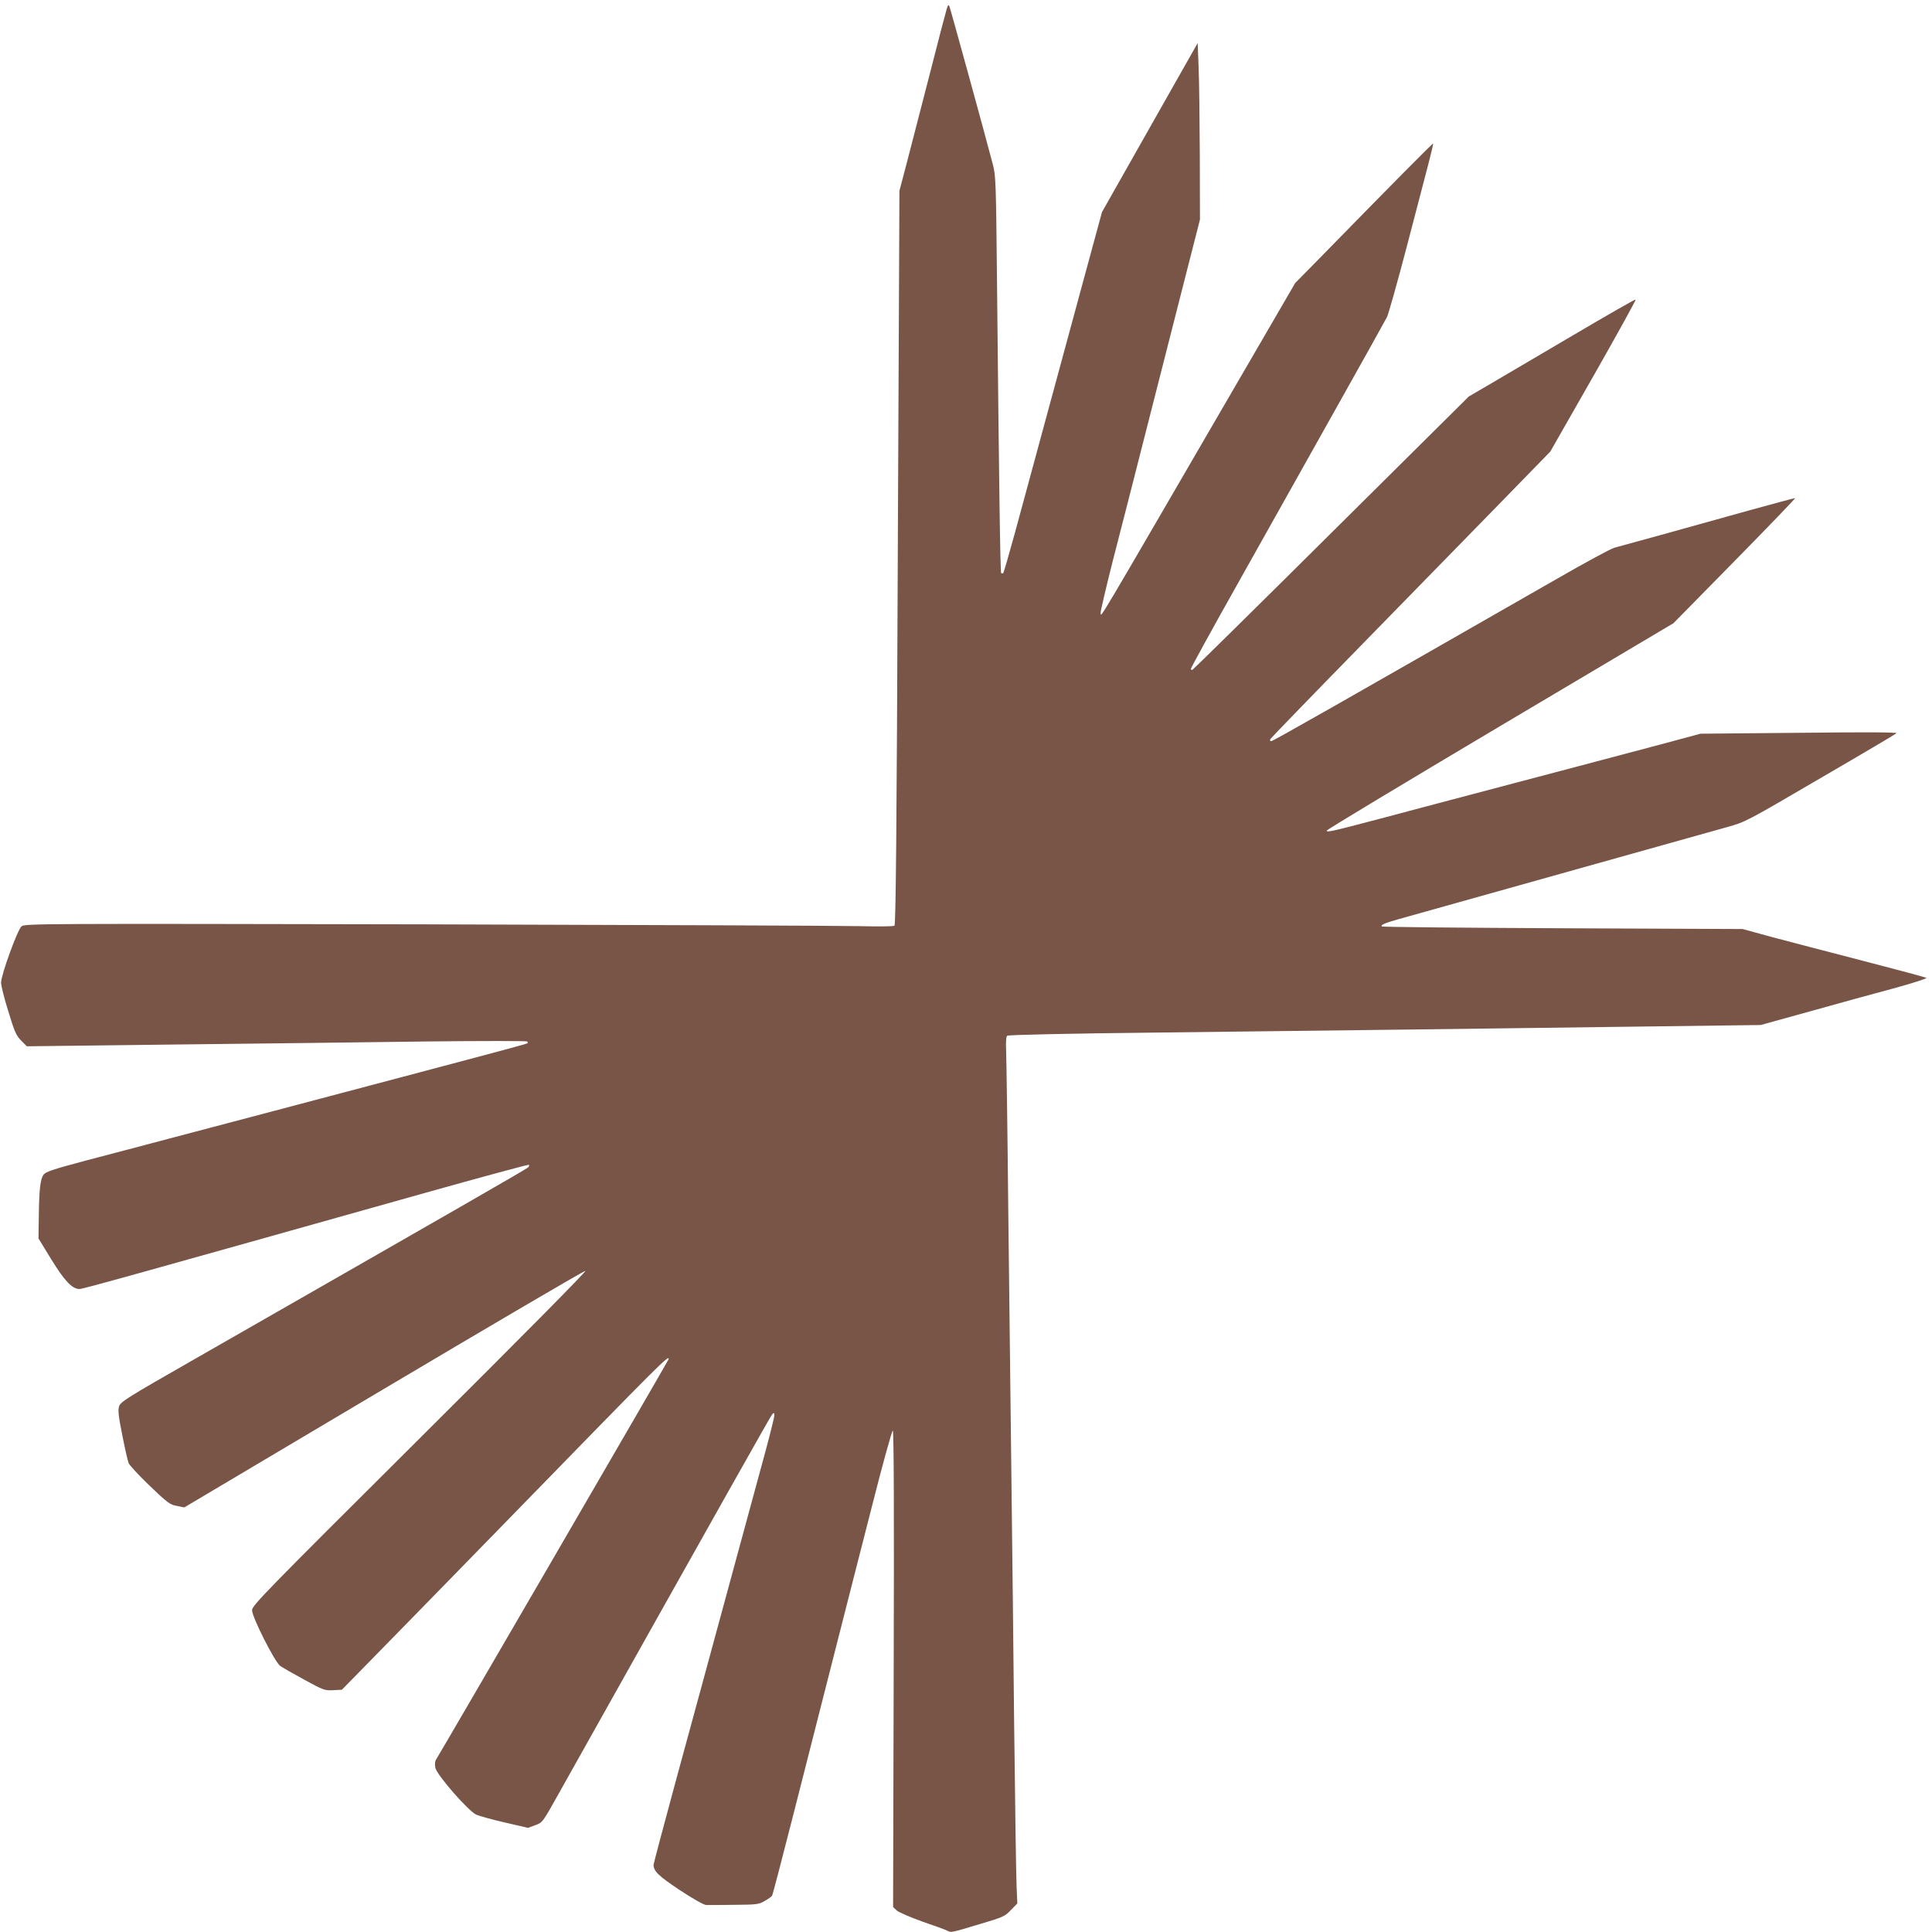
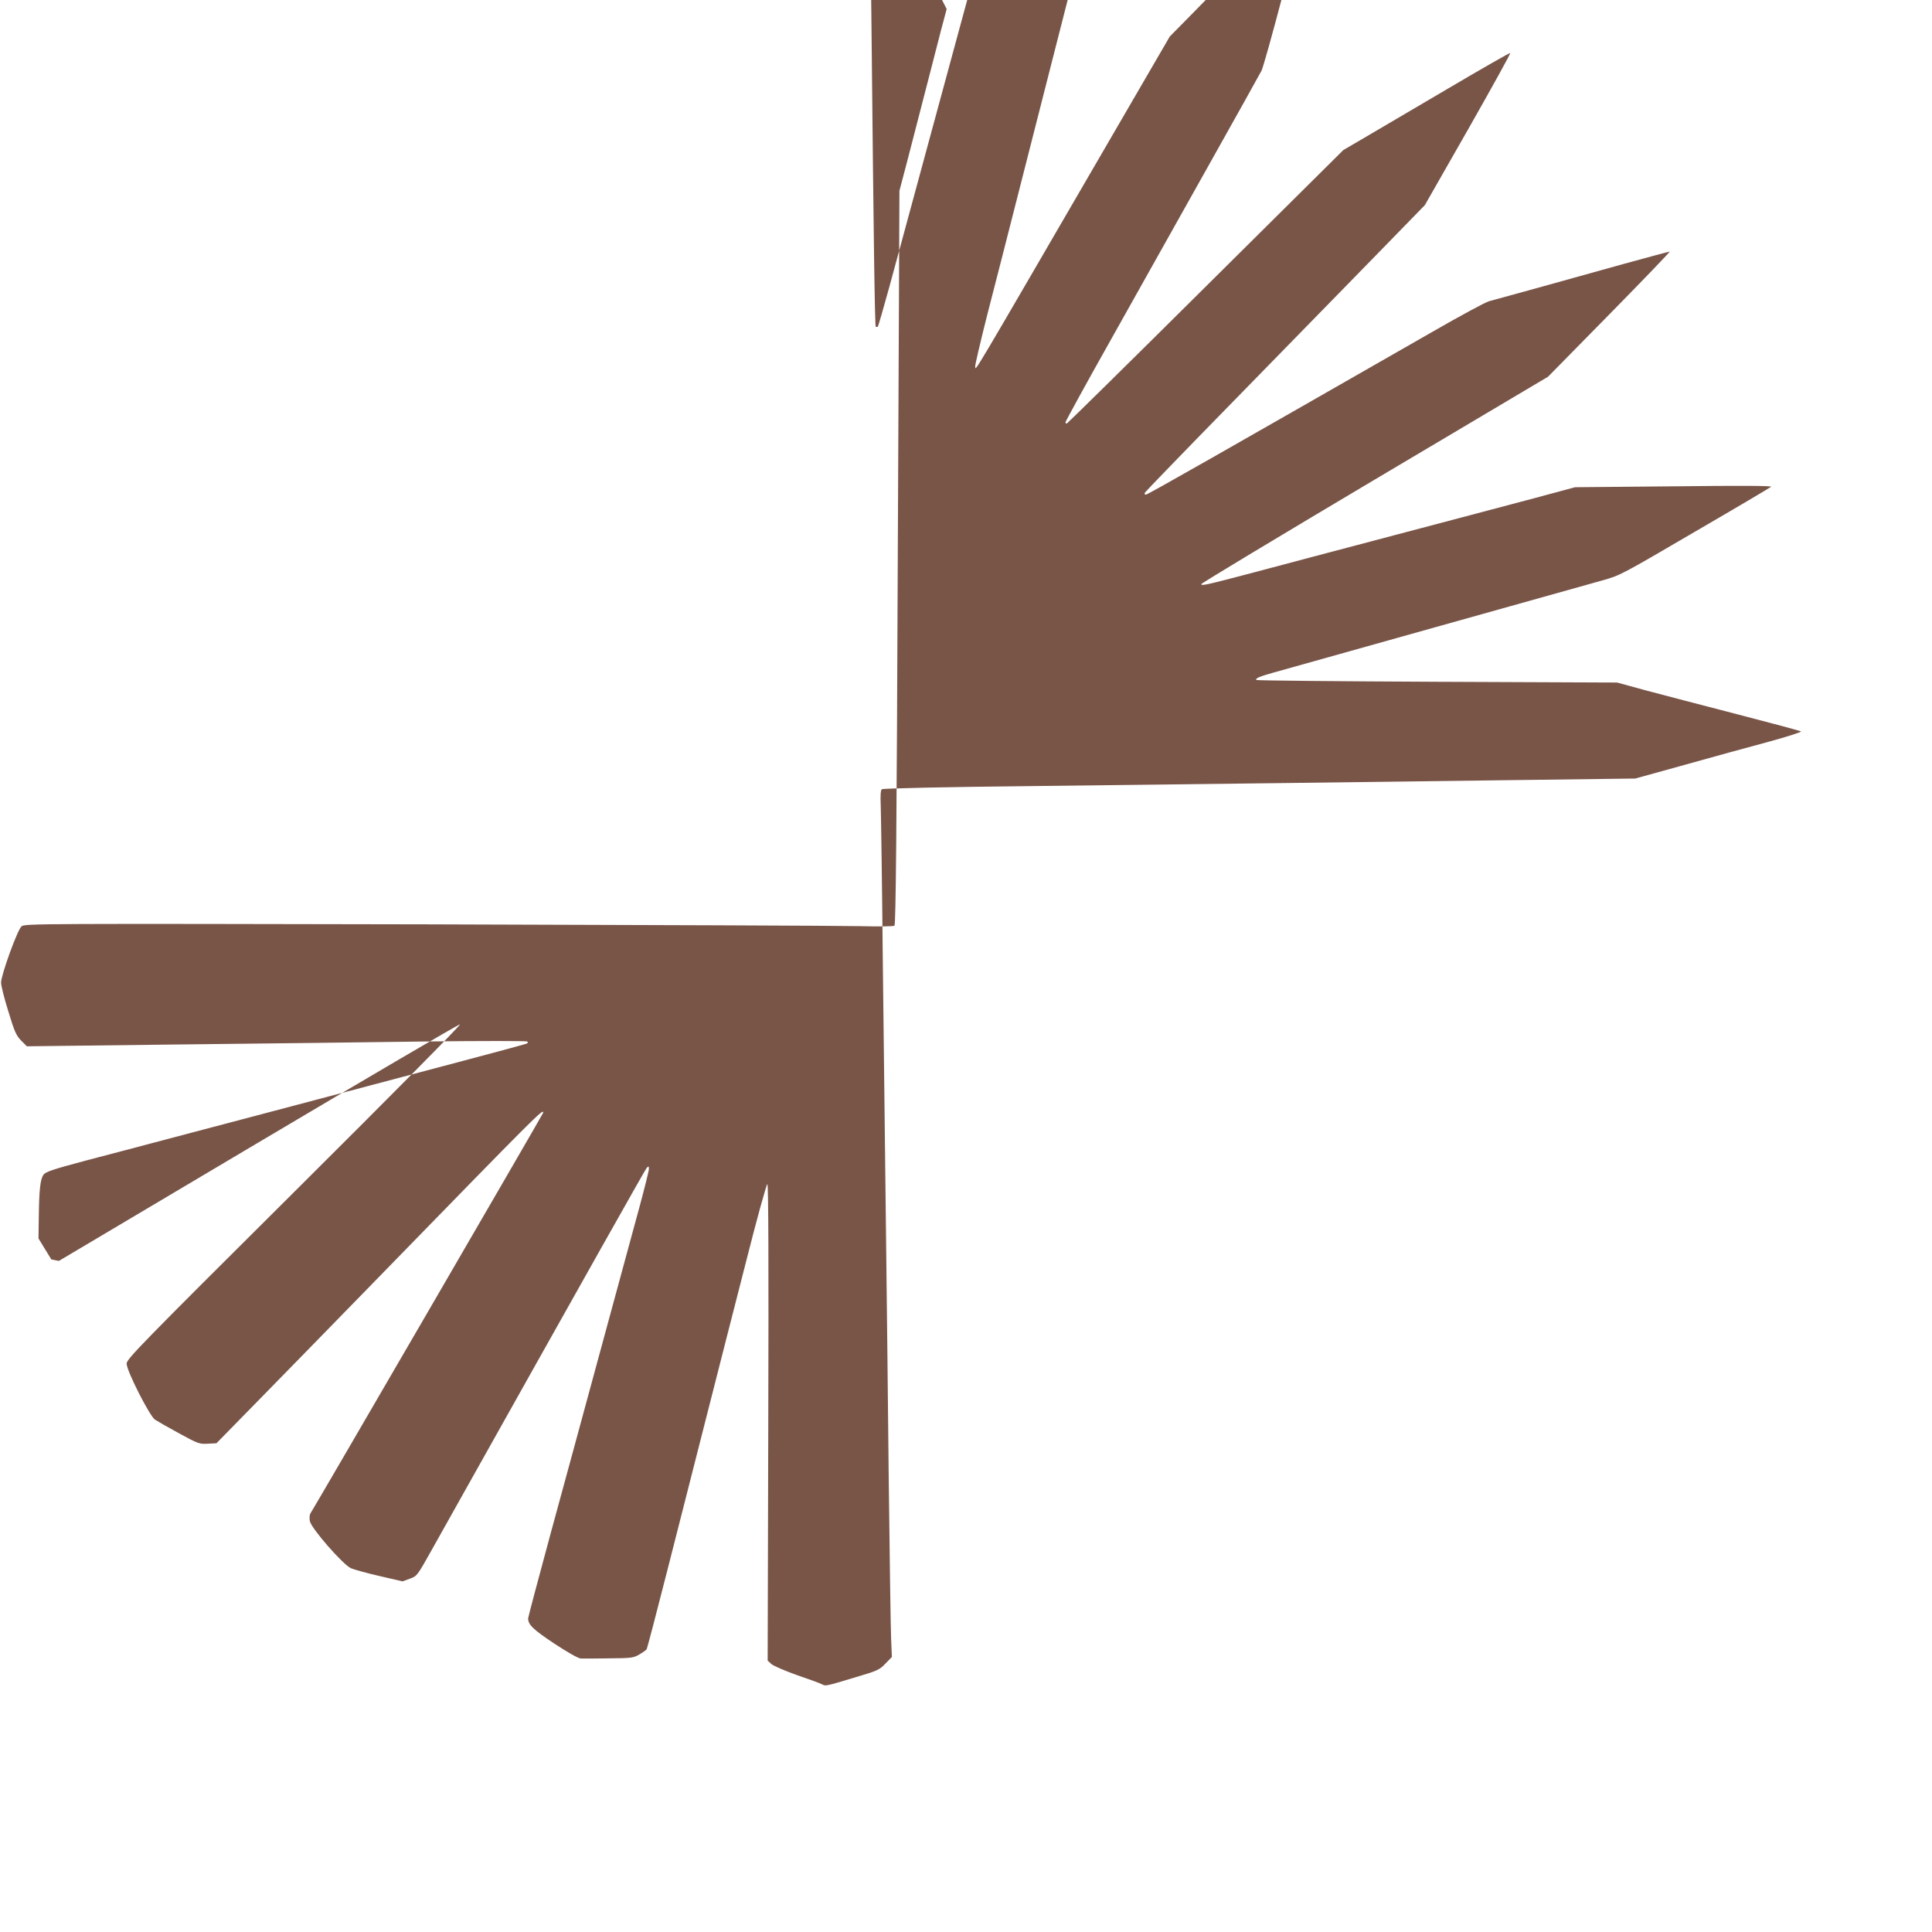
<svg xmlns="http://www.w3.org/2000/svg" version="1.0" width="1280pt" height="1280pt" viewBox="0 0 1280 1280" preserveAspectRatio="xMidYMid meet">
  <g transform="translate(0,1280) scale(0.1,-0.1)" fill="#795548" stroke="none">
-     <path d="M6272 12740 c-6 -19 -57 -213 -112 -430 -56 -217 -124 -480 -151 -584 l-50 -190 -11 -2430 c-7 -1797 -13 -2433 -22 -2439 -6 -5 -108 -6 -226 -3 -118 3 -1412 8 -2875 12 -2562 5 -2661 5 -2682 -13 -27 -22 -135 -320 -136 -373 0 -19 21 -105 48 -190 41 -135 52 -160 85 -194 l38 -38 998 12 c550 6 1294 15 1654 20 360 4 659 4 663 0 5 -4 5 -10 -1 -13 -5 -4 -326 -90 -713 -192 -387 -103 -855 -226 -1039 -275 -184 -49 -465 -123 -625 -165 -159 -42 -407 -108 -550 -145 -213 -57 -262 -73 -276 -92 -22 -28 -30 -100 -32 -283 l-2 -140 85 -139 c88 -143 138 -196 187 -196 23 0 373 98 2283 635 377 106 689 190 693 188 5 -3 3 -11 -5 -18 -11 -11 -497 -290 -2215 -1273 -441 -252 -484 -279 -494 -309 -8 -26 -5 -62 21 -190 17 -87 36 -171 42 -186 6 -15 69 -83 140 -151 117 -112 134 -125 179 -133 l50 -10 1319 783 c726 431 1328 784 1338 784 10 -1 -438 -453 -1096 -1108 -1027 -1022 -1113 -1110 -1112 -1140 0 -47 151 -344 187 -370 15 -10 88 -52 160 -91 126 -69 135 -72 190 -69 l58 3 240 245 c132 135 506 517 830 850 1077 1106 1095 1123 1095 1095 0 -5 -1496 -2581 -1543 -2656 -5 -9 -7 -31 -3 -50 9 -48 219 -288 272 -312 22 -9 107 -33 191 -52 l151 -35 49 18 c47 17 48 18 148 197 1100 1962 1410 2512 1421 2525 12 12 14 11 14 -8 0 -12 -27 -120 -59 -239 -33 -120 -146 -535 -251 -923 -105 -388 -259 -952 -341 -1253 -82 -302 -149 -555 -149 -562 0 -42 32 -73 173 -167 88 -58 159 -98 175 -99 15 -1 99 0 187 1 150 1 163 3 202 26 23 13 45 29 48 34 4 6 65 239 136 518 71 279 188 737 259 1017 71 281 190 744 263 1030 72 286 137 519 142 517 7 -1 9 -541 6 -1580 l-4 -1577 25 -23 c14 -12 90 -45 169 -73 79 -27 154 -54 166 -61 25 -13 23 -13 223 47 145 43 158 49 197 90 l43 44 -5 118 c-3 65 -10 546 -16 1068 -5 523 -14 1290 -19 1705 -5 415 -14 1183 -20 1705 -5 523 -12 994 -14 1047 -3 66 0 100 7 106 7 6 421 15 992 21 1141 13 2313 28 3300 41 l700 9 325 90 c179 50 428 119 553 152 125 34 224 66 220 70 -4 4 -195 55 -423 114 -228 59 -500 130 -605 158 l-190 52 -1192 5 c-655 3 -1194 8 -1198 12 -10 10 21 23 110 48 44 12 526 147 1070 300 545 153 1044 293 1110 311 119 33 126 37 615 323 272 158 500 293 505 298 7 7 -205 8 -644 3 l-655 -6 -275 -74 c-152 -40 -568 -151 -926 -245 -357 -94 -775 -205 -929 -246 -315 -83 -346 -90 -346 -77 0 6 517 317 1148 692 l1149 682 407 414 c224 228 404 415 399 415 -5 0 -139 -36 -299 -80 -411 -115 -852 -237 -899 -249 -22 -6 -191 -97 -375 -203 -1413 -809 -1885 -1078 -1897 -1078 -9 0 -11 5 -6 14 4 7 269 281 588 607 319 327 734 752 923 945 l343 352 286 501 c157 276 283 504 280 507 -2 3 -191 -105 -418 -239 -228 -134 -476 -280 -551 -324 l-137 -80 -911 -904 c-500 -497 -915 -905 -920 -907 -6 -2 -10 1 -10 7 0 6 134 251 299 544 164 292 452 806 640 1141 188 335 350 625 360 645 10 20 69 230 131 466 62 237 127 486 145 555 18 69 31 127 30 129 -3 3 -260 -256 -776 -784 l-138 -140 -369 -635 c-988 -1700 -914 -1577 -920 -1549 -1 8 35 164 81 345 47 181 144 561 216 844 72 283 183 718 246 965 l115 450 -1 425 c-1 234 -4 497 -8 585 l-6 160 -119 -210 c-65 -115 -208 -367 -317 -560 l-198 -350 -140 -515 c-143 -527 -317 -1168 -439 -1618 -38 -138 -72 -255 -75 -259 -4 -3 -10 -3 -14 0 -6 7 -14 556 -28 1972 -6 614 -8 665 -27 735 -61 233 -280 1028 -287 1045 -7 17 -9 16 -19 -15z" />
+     <path d="M6272 12740 c-6 -19 -57 -213 -112 -430 -56 -217 -124 -480 -151 -584 l-50 -190 -11 -2430 c-7 -1797 -13 -2433 -22 -2439 -6 -5 -108 -6 -226 -3 -118 3 -1412 8 -2875 12 -2562 5 -2661 5 -2682 -13 -27 -22 -135 -320 -136 -373 0 -19 21 -105 48 -190 41 -135 52 -160 85 -194 l38 -38 998 12 c550 6 1294 15 1654 20 360 4 659 4 663 0 5 -4 5 -10 -1 -13 -5 -4 -326 -90 -713 -192 -387 -103 -855 -226 -1039 -275 -184 -49 -465 -123 -625 -165 -159 -42 -407 -108 -550 -145 -213 -57 -262 -73 -276 -92 -22 -28 -30 -100 -32 -283 l-2 -140 85 -139 l50 -10 1319 783 c726 431 1328 784 1338 784 10 -1 -438 -453 -1096 -1108 -1027 -1022 -1113 -1110 -1112 -1140 0 -47 151 -344 187 -370 15 -10 88 -52 160 -91 126 -69 135 -72 190 -69 l58 3 240 245 c132 135 506 517 830 850 1077 1106 1095 1123 1095 1095 0 -5 -1496 -2581 -1543 -2656 -5 -9 -7 -31 -3 -50 9 -48 219 -288 272 -312 22 -9 107 -33 191 -52 l151 -35 49 18 c47 17 48 18 148 197 1100 1962 1410 2512 1421 2525 12 12 14 11 14 -8 0 -12 -27 -120 -59 -239 -33 -120 -146 -535 -251 -923 -105 -388 -259 -952 -341 -1253 -82 -302 -149 -555 -149 -562 0 -42 32 -73 173 -167 88 -58 159 -98 175 -99 15 -1 99 0 187 1 150 1 163 3 202 26 23 13 45 29 48 34 4 6 65 239 136 518 71 279 188 737 259 1017 71 281 190 744 263 1030 72 286 137 519 142 517 7 -1 9 -541 6 -1580 l-4 -1577 25 -23 c14 -12 90 -45 169 -73 79 -27 154 -54 166 -61 25 -13 23 -13 223 47 145 43 158 49 197 90 l43 44 -5 118 c-3 65 -10 546 -16 1068 -5 523 -14 1290 -19 1705 -5 415 -14 1183 -20 1705 -5 523 -12 994 -14 1047 -3 66 0 100 7 106 7 6 421 15 992 21 1141 13 2313 28 3300 41 l700 9 325 90 c179 50 428 119 553 152 125 34 224 66 220 70 -4 4 -195 55 -423 114 -228 59 -500 130 -605 158 l-190 52 -1192 5 c-655 3 -1194 8 -1198 12 -10 10 21 23 110 48 44 12 526 147 1070 300 545 153 1044 293 1110 311 119 33 126 37 615 323 272 158 500 293 505 298 7 7 -205 8 -644 3 l-655 -6 -275 -74 c-152 -40 -568 -151 -926 -245 -357 -94 -775 -205 -929 -246 -315 -83 -346 -90 -346 -77 0 6 517 317 1148 692 l1149 682 407 414 c224 228 404 415 399 415 -5 0 -139 -36 -299 -80 -411 -115 -852 -237 -899 -249 -22 -6 -191 -97 -375 -203 -1413 -809 -1885 -1078 -1897 -1078 -9 0 -11 5 -6 14 4 7 269 281 588 607 319 327 734 752 923 945 l343 352 286 501 c157 276 283 504 280 507 -2 3 -191 -105 -418 -239 -228 -134 -476 -280 -551 -324 l-137 -80 -911 -904 c-500 -497 -915 -905 -920 -907 -6 -2 -10 1 -10 7 0 6 134 251 299 544 164 292 452 806 640 1141 188 335 350 625 360 645 10 20 69 230 131 466 62 237 127 486 145 555 18 69 31 127 30 129 -3 3 -260 -256 -776 -784 l-138 -140 -369 -635 c-988 -1700 -914 -1577 -920 -1549 -1 8 35 164 81 345 47 181 144 561 216 844 72 283 183 718 246 965 l115 450 -1 425 c-1 234 -4 497 -8 585 l-6 160 -119 -210 c-65 -115 -208 -367 -317 -560 l-198 -350 -140 -515 c-143 -527 -317 -1168 -439 -1618 -38 -138 -72 -255 -75 -259 -4 -3 -10 -3 -14 0 -6 7 -14 556 -28 1972 -6 614 -8 665 -27 735 -61 233 -280 1028 -287 1045 -7 17 -9 16 -19 -15z" />
  </g>
</svg>